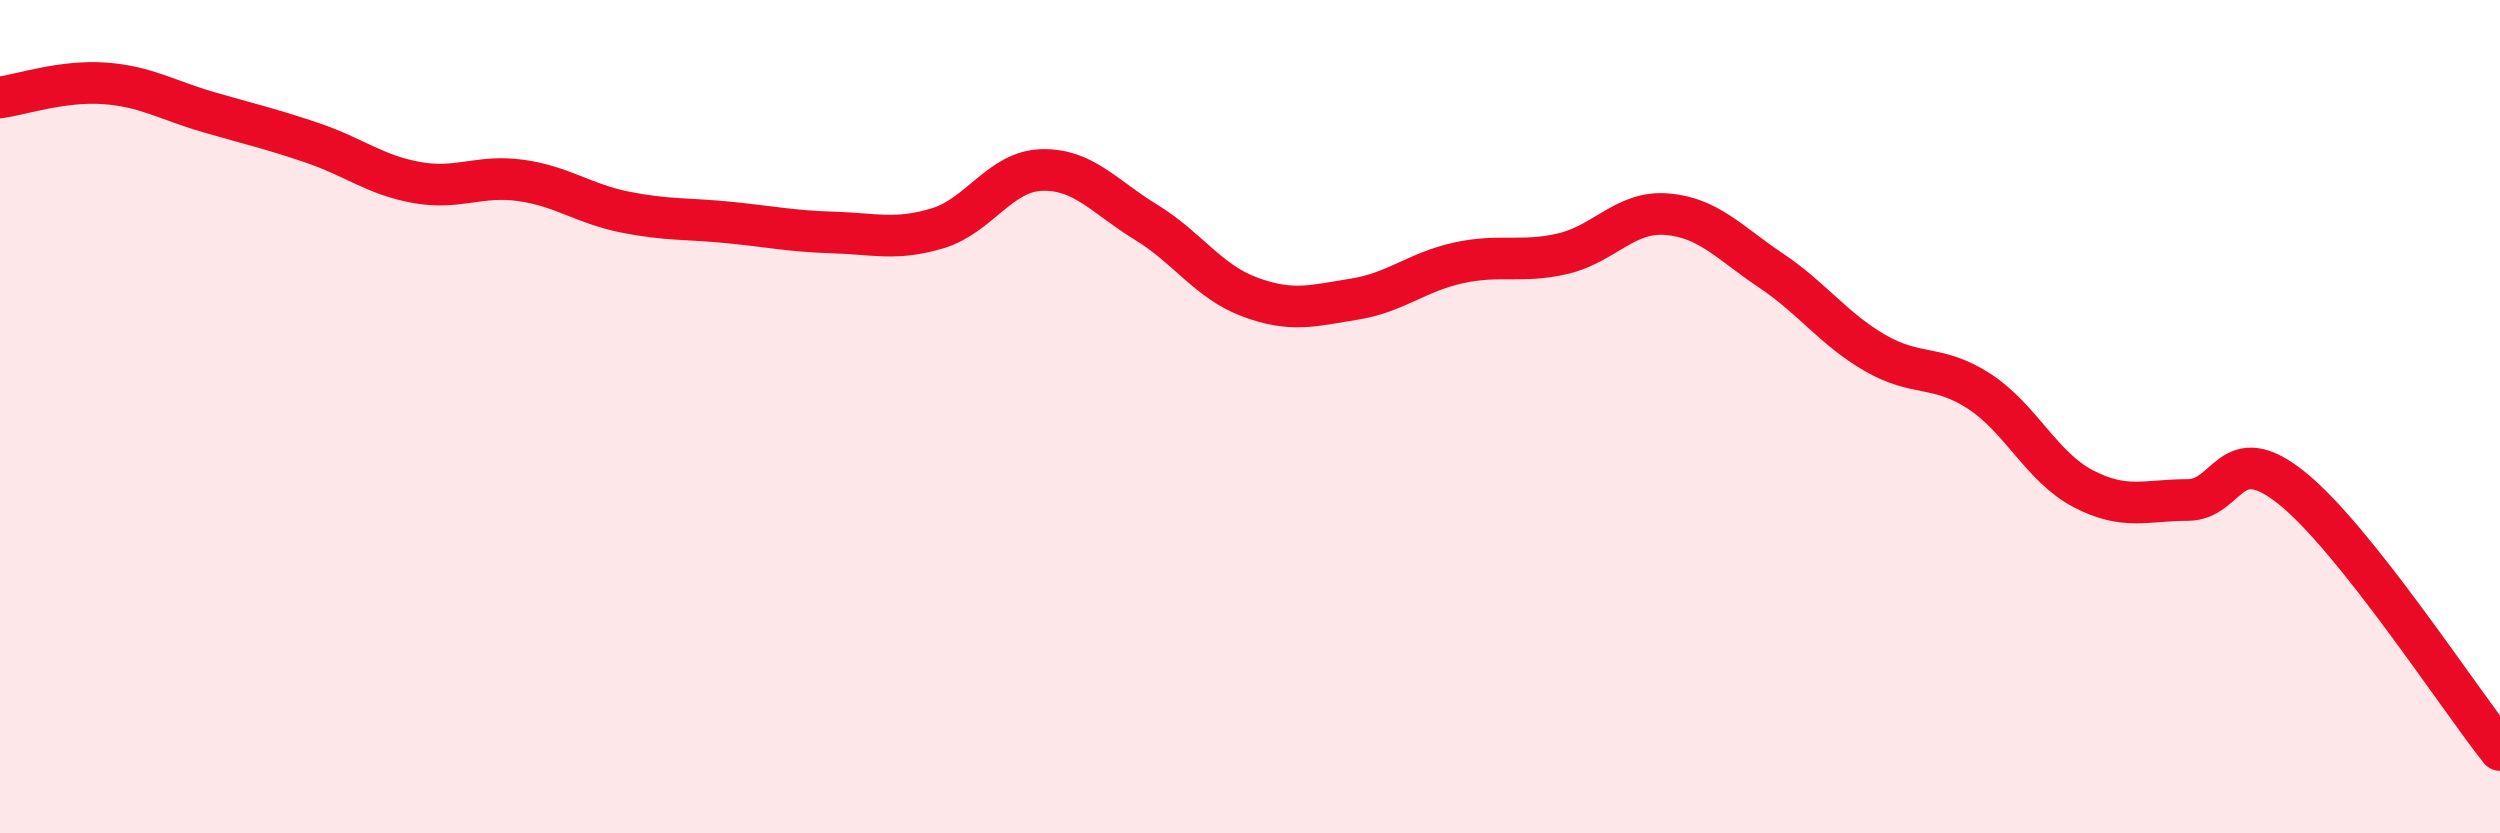
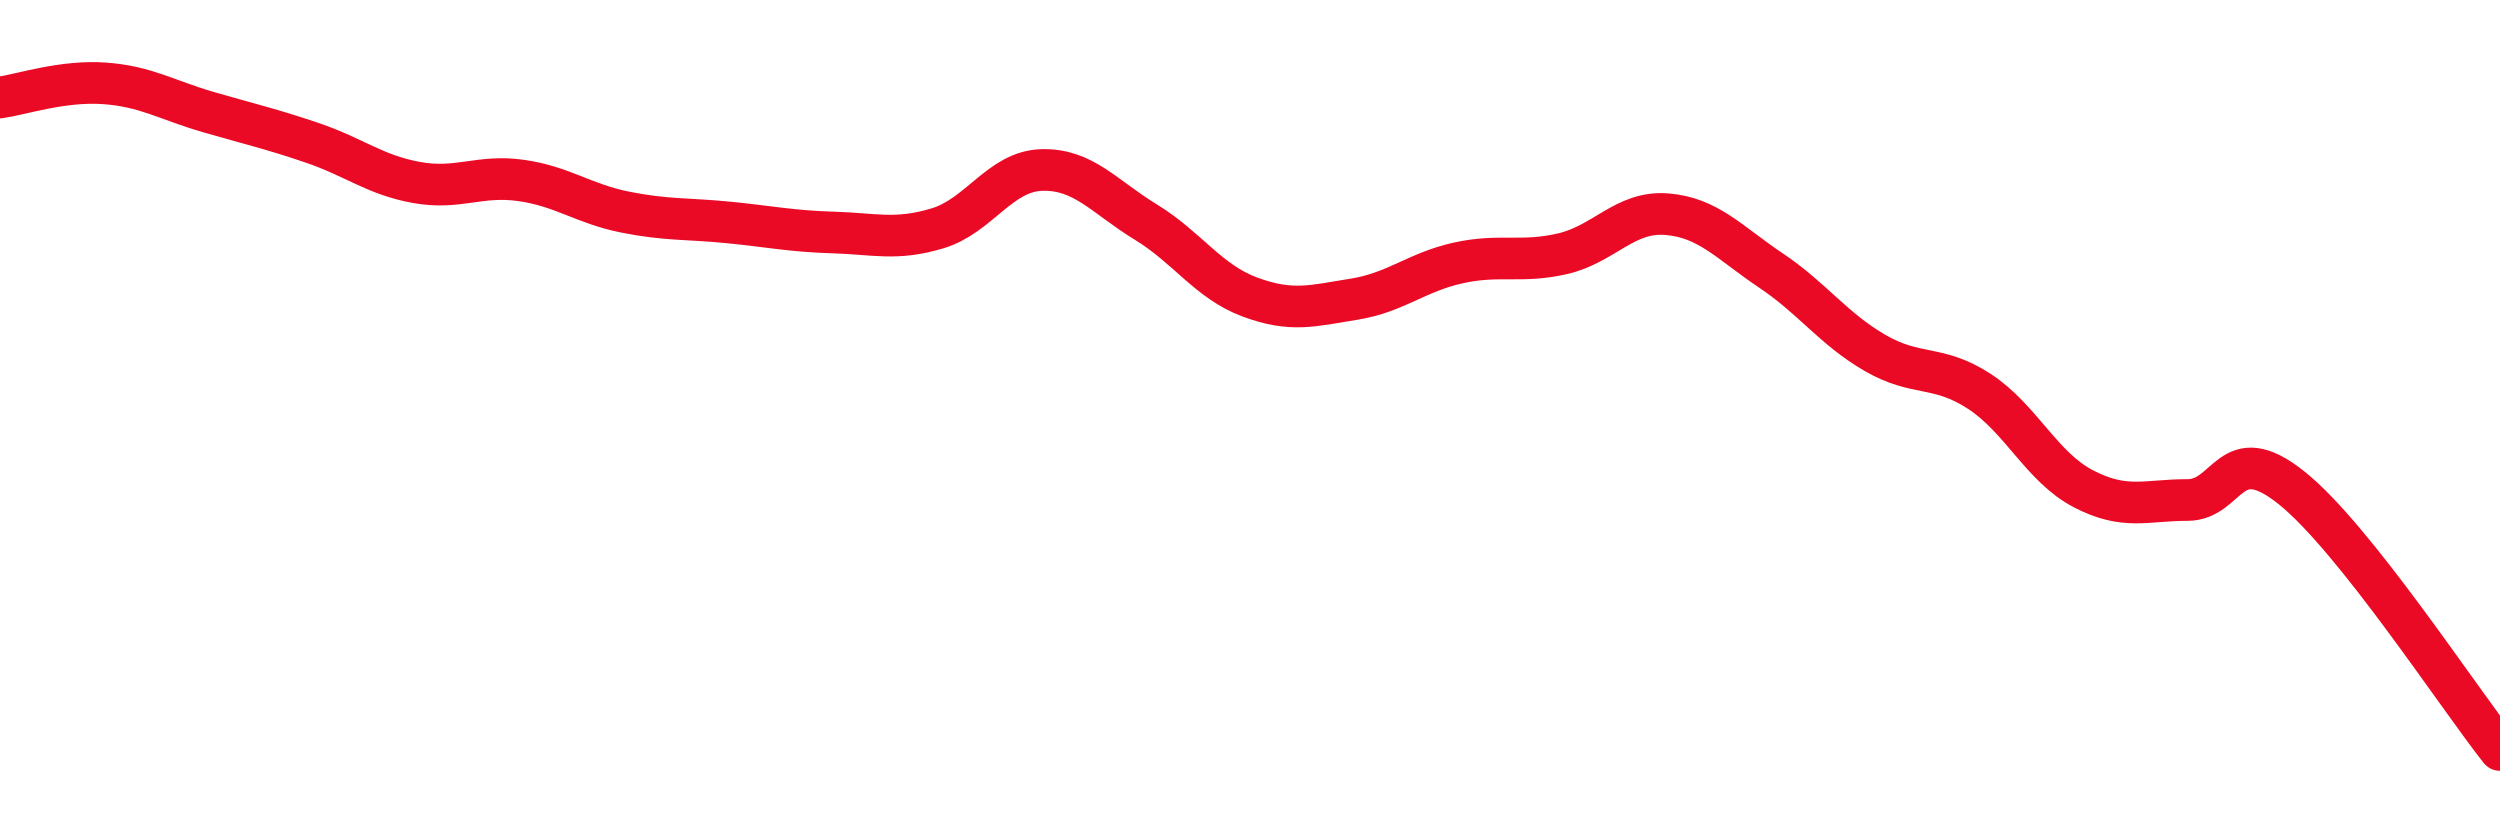
<svg xmlns="http://www.w3.org/2000/svg" width="60" height="20" viewBox="0 0 60 20">
-   <path d="M 0,2.34 C 0.5,2.27 1.5,1.93 2.5,2 C 3.5,2.07 4,2.4 5,2.69 C 6,2.98 6.5,3.09 7.5,3.43 C 8.5,3.77 9,4.2 10,4.38 C 11,4.56 11.5,4.19 12.5,4.33 C 13.5,4.47 14,4.89 15,5.09 C 16,5.29 16.5,5.24 17.5,5.34 C 18.5,5.44 19,5.55 20,5.58 C 21,5.61 21.5,5.78 22.5,5.48 C 23.5,5.18 24,4.11 25,4.08 C 26,4.05 26.5,4.72 27.5,5.33 C 28.5,5.94 29,6.76 30,7.13 C 31,7.5 31.5,7.34 32.5,7.18 C 33.5,7.02 34,6.53 35,6.31 C 36,6.09 36.5,6.32 37.5,6.09 C 38.5,5.86 39,5.06 40,5.14 C 41,5.22 41.5,5.82 42.5,6.49 C 43.5,7.16 44,7.89 45,8.47 C 46,9.05 46.5,8.74 47.5,9.39 C 48.5,10.04 49,11.21 50,11.73 C 51,12.25 51.5,12 52.5,12 C 53.5,12 53.5,10.51 55,11.71 C 56.5,12.91 59,16.74 60,18L60 20L0 20Z" fill="#EB0A25" opacity="0.1" stroke-linecap="round" stroke-linejoin="round" />
  <path d="M 0,2.34 C 0.5,2.27 1.5,1.93 2.5,2 C 3.5,2.07 4,2.4 5,2.69 C 6,2.98 6.5,3.09 7.5,3.43 C 8.5,3.77 9,4.2 10,4.38 C 11,4.56 11.5,4.19 12.5,4.33 C 13.5,4.47 14,4.89 15,5.09 C 16,5.29 16.5,5.24 17.5,5.34 C 18.5,5.44 19,5.55 20,5.58 C 21,5.61 21.5,5.78 22.5,5.48 C 23.5,5.18 24,4.11 25,4.08 C 26,4.05 26.5,4.72 27.5,5.33 C 28.5,5.94 29,6.76 30,7.13 C 31,7.5 31.5,7.34 32.5,7.18 C 33.5,7.02 34,6.53 35,6.31 C 36,6.09 36.5,6.32 37.5,6.09 C 38.5,5.86 39,5.06 40,5.14 C 41,5.22 41.5,5.82 42.5,6.49 C 43.5,7.16 44,7.89 45,8.47 C 46,9.05 46.5,8.74 47.5,9.39 C 48.5,10.04 49,11.21 50,11.73 C 51,12.25 51.5,12 52.5,12 C 53.5,12 53.5,10.51 55,11.71 C 56.5,12.91 59,16.74 60,18" stroke="#EB0A25" stroke-width="1" fill="none" stroke-linecap="round" stroke-linejoin="round" />
</svg>